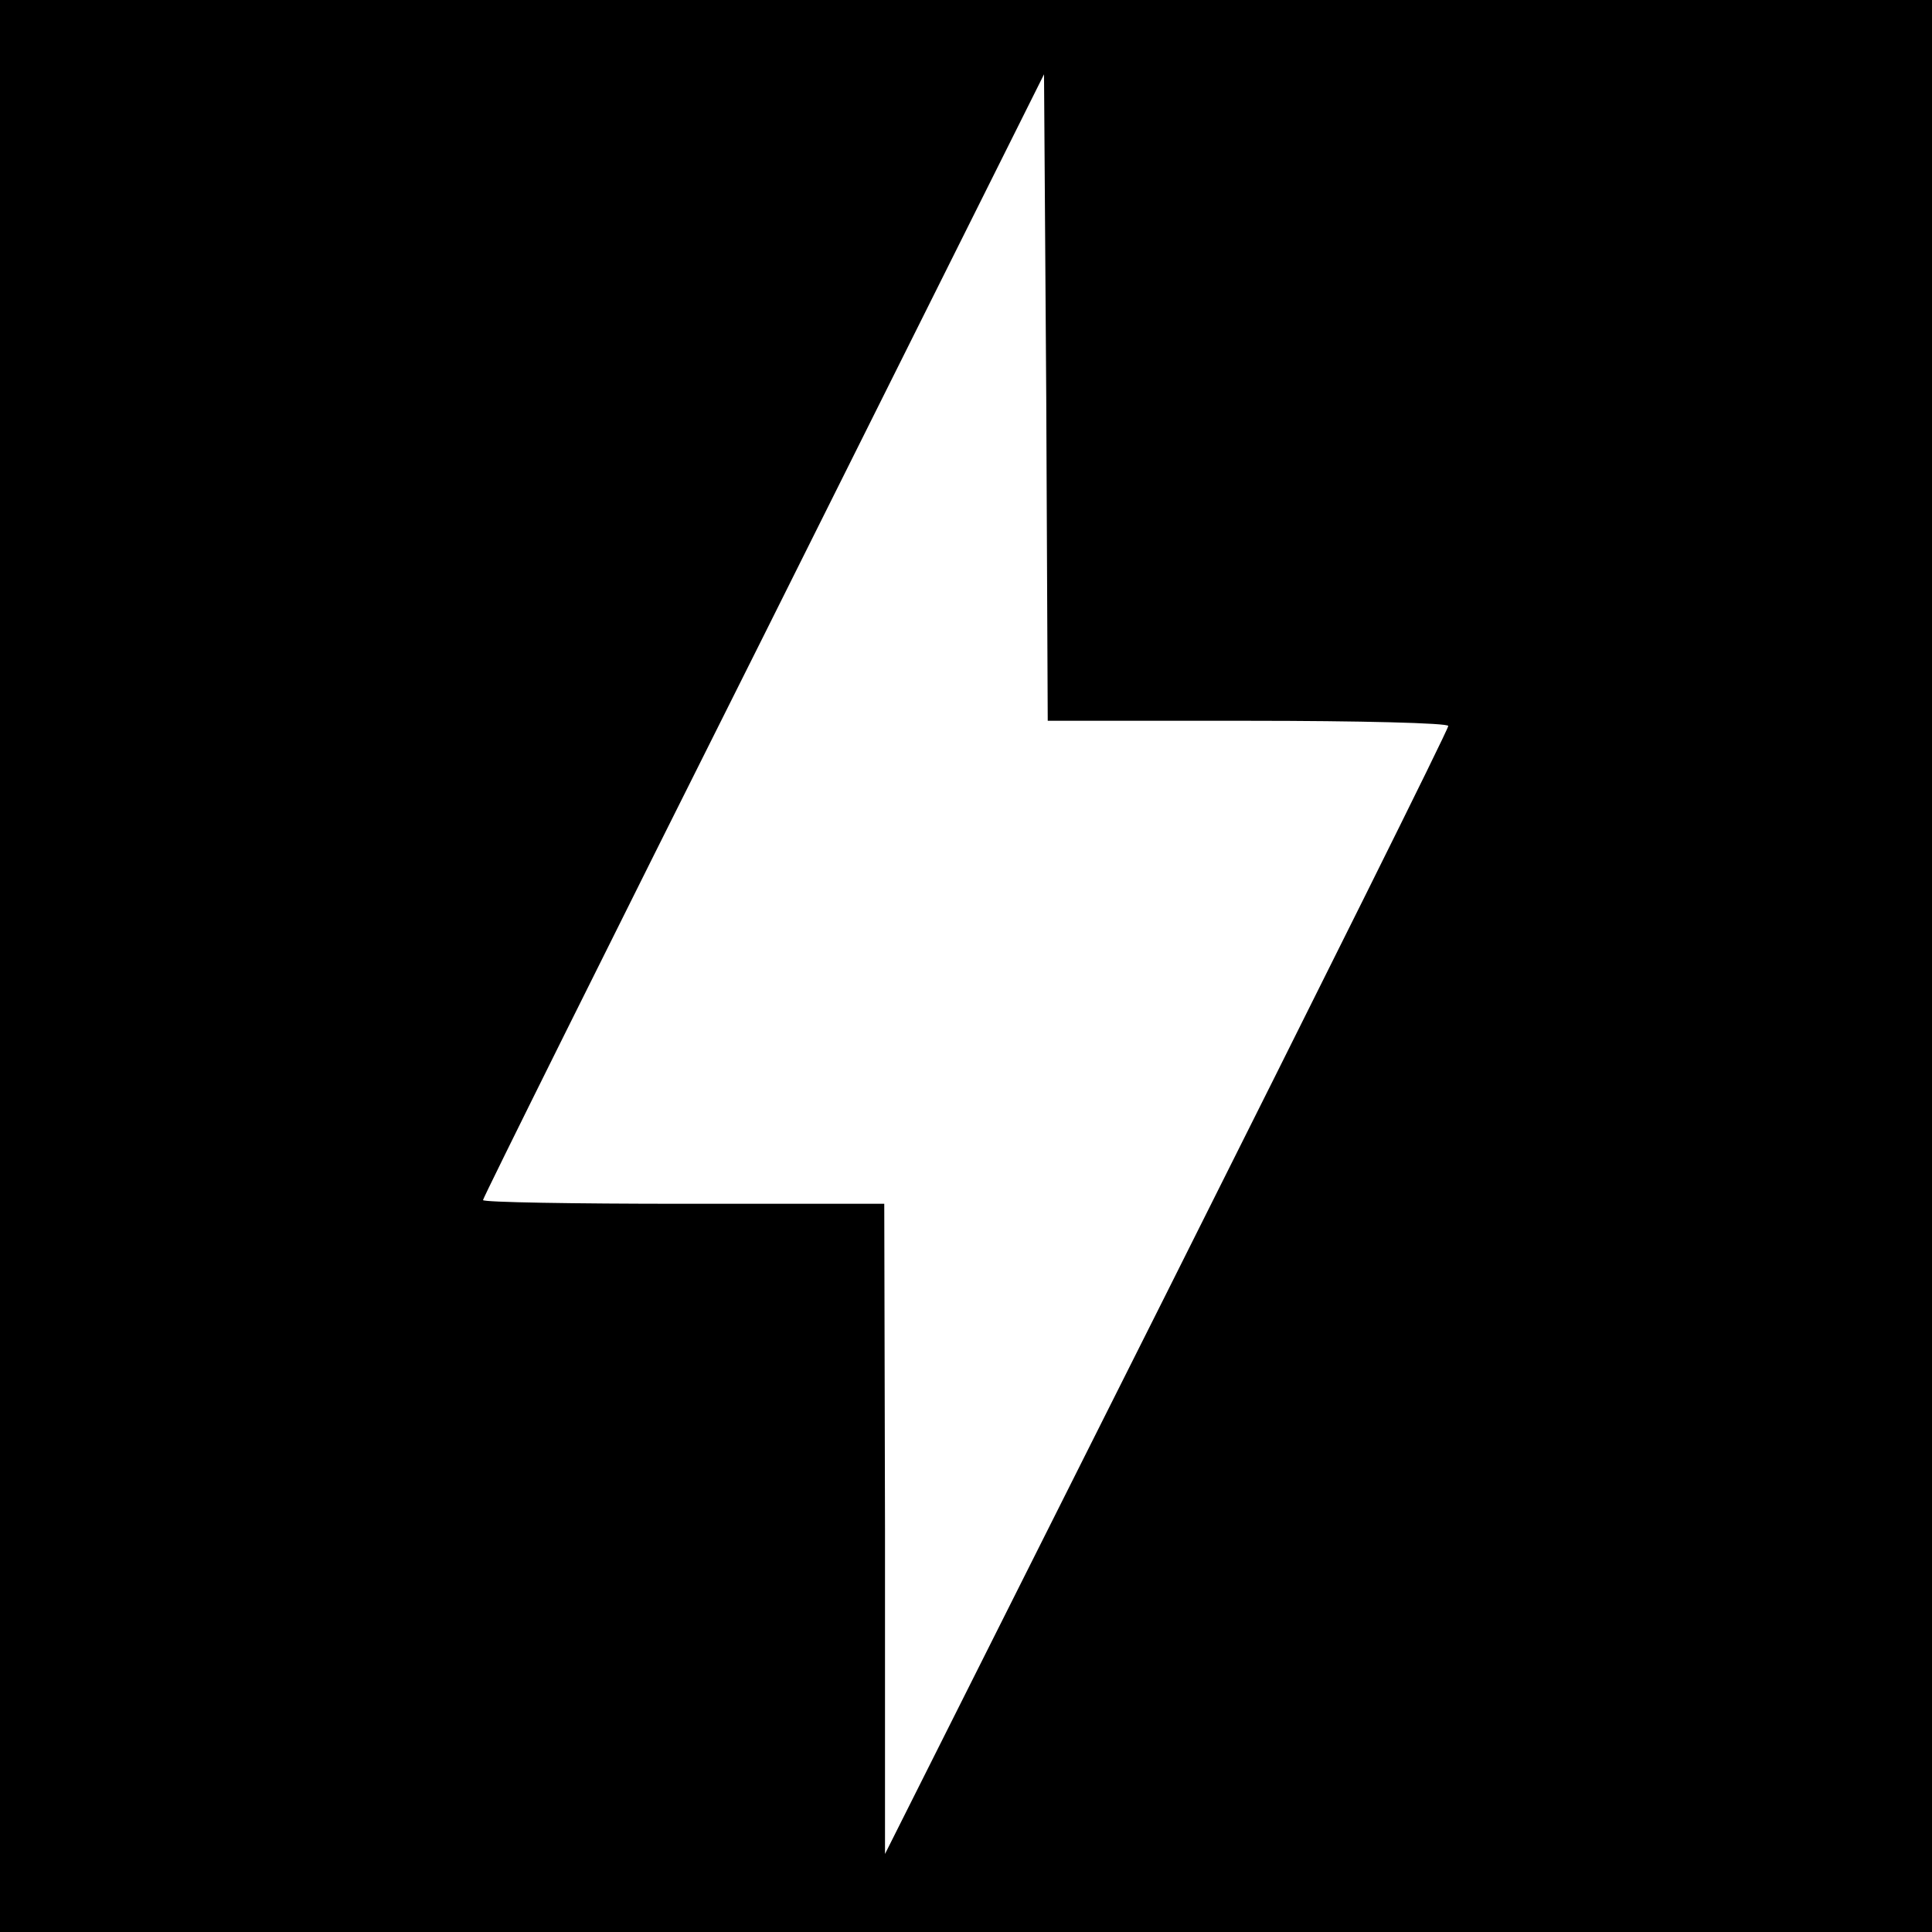
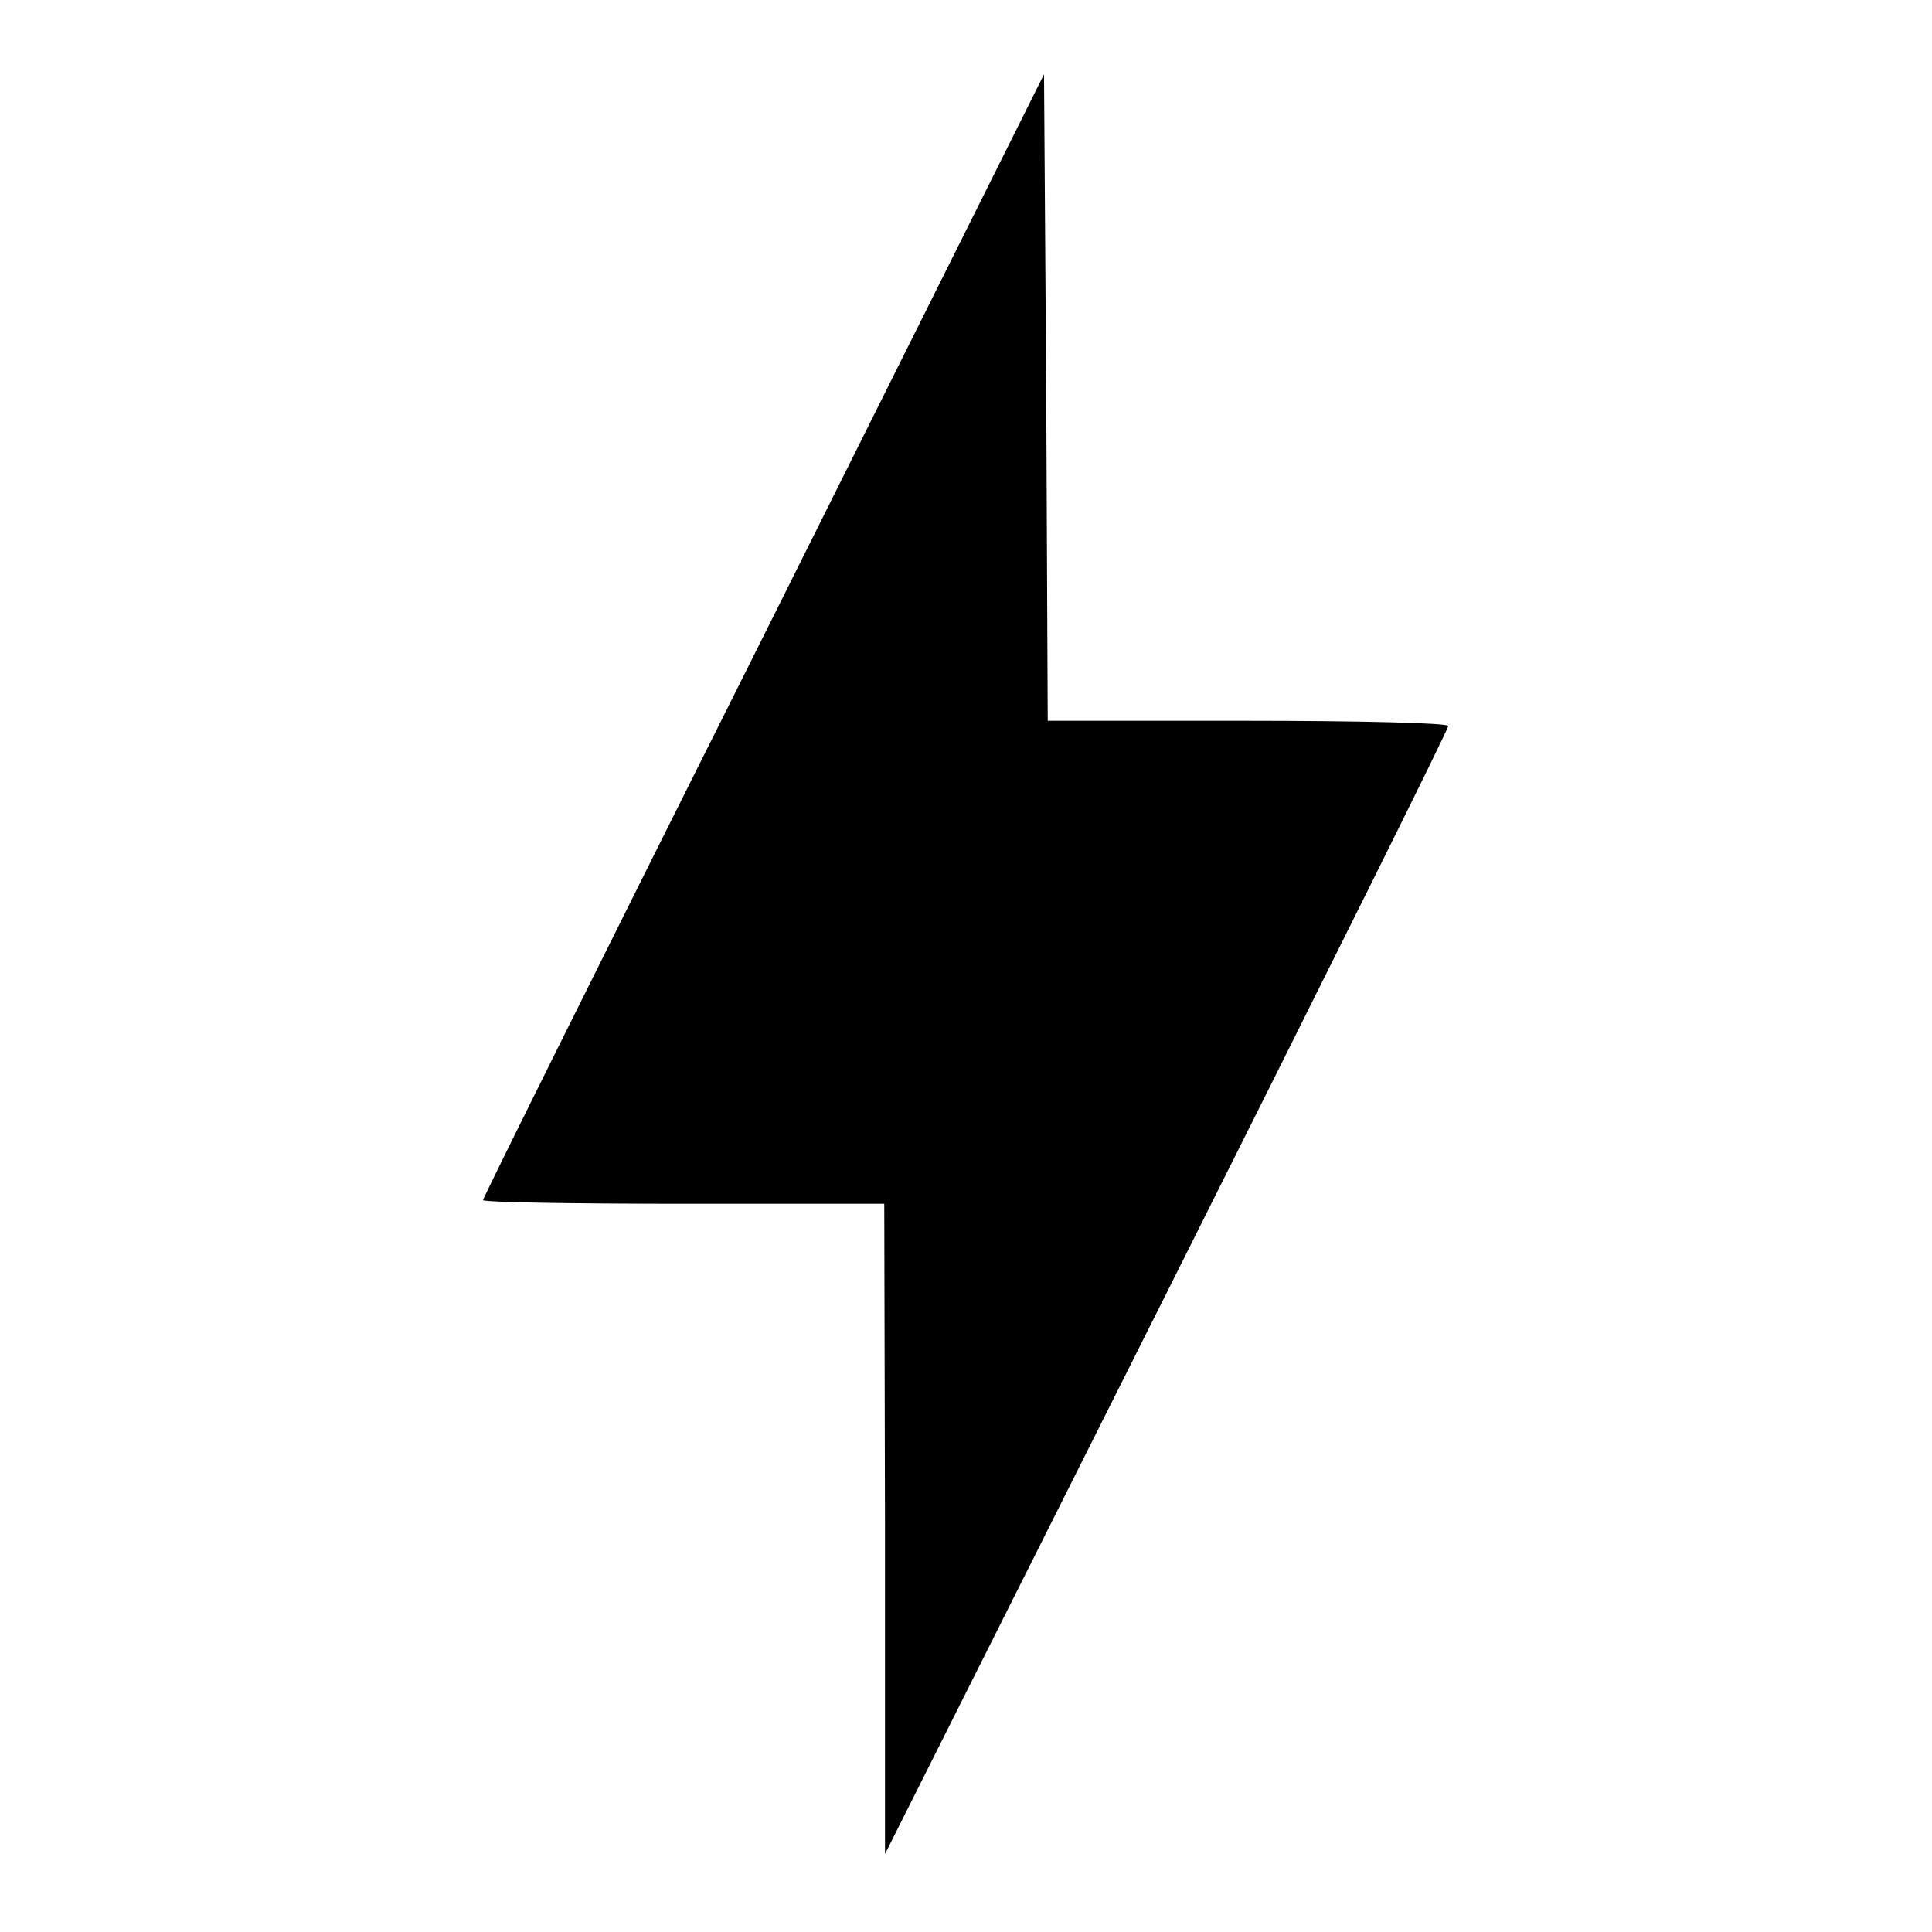
<svg xmlns="http://www.w3.org/2000/svg" version="1.0" width="260pt" height="260pt" viewBox="0 0 260 260" preserveAspectRatio="xMidYMid meet">
  <g transform="translate(0,260) scale(0.1,-0.1)" fill="#000000" stroke="none">
-     <path d="M0 1300 l0 -1300 1300 0 1300 0 0 1300 0 1300 -1300 0 -1300 0 0 -1300z m1680 330 c149 0 270 -3 269 -7 0 -5 -171 -348 -379 -763 l-379 -755 0 438 -1 437 -270 0 c-148 0 -270 2 -270 5 0 3 170 345 378 760 l377 755 3 -435 2 -435 270 0z" />
+     <path d="M0 1300 z m1680 330 c149 0 270 -3 269 -7 0 -5 -171 -348 -379 -763 l-379 -755 0 438 -1 437 -270 0 c-148 0 -270 2 -270 5 0 3 170 345 378 760 l377 755 3 -435 2 -435 270 0z" />
  </g>
</svg>